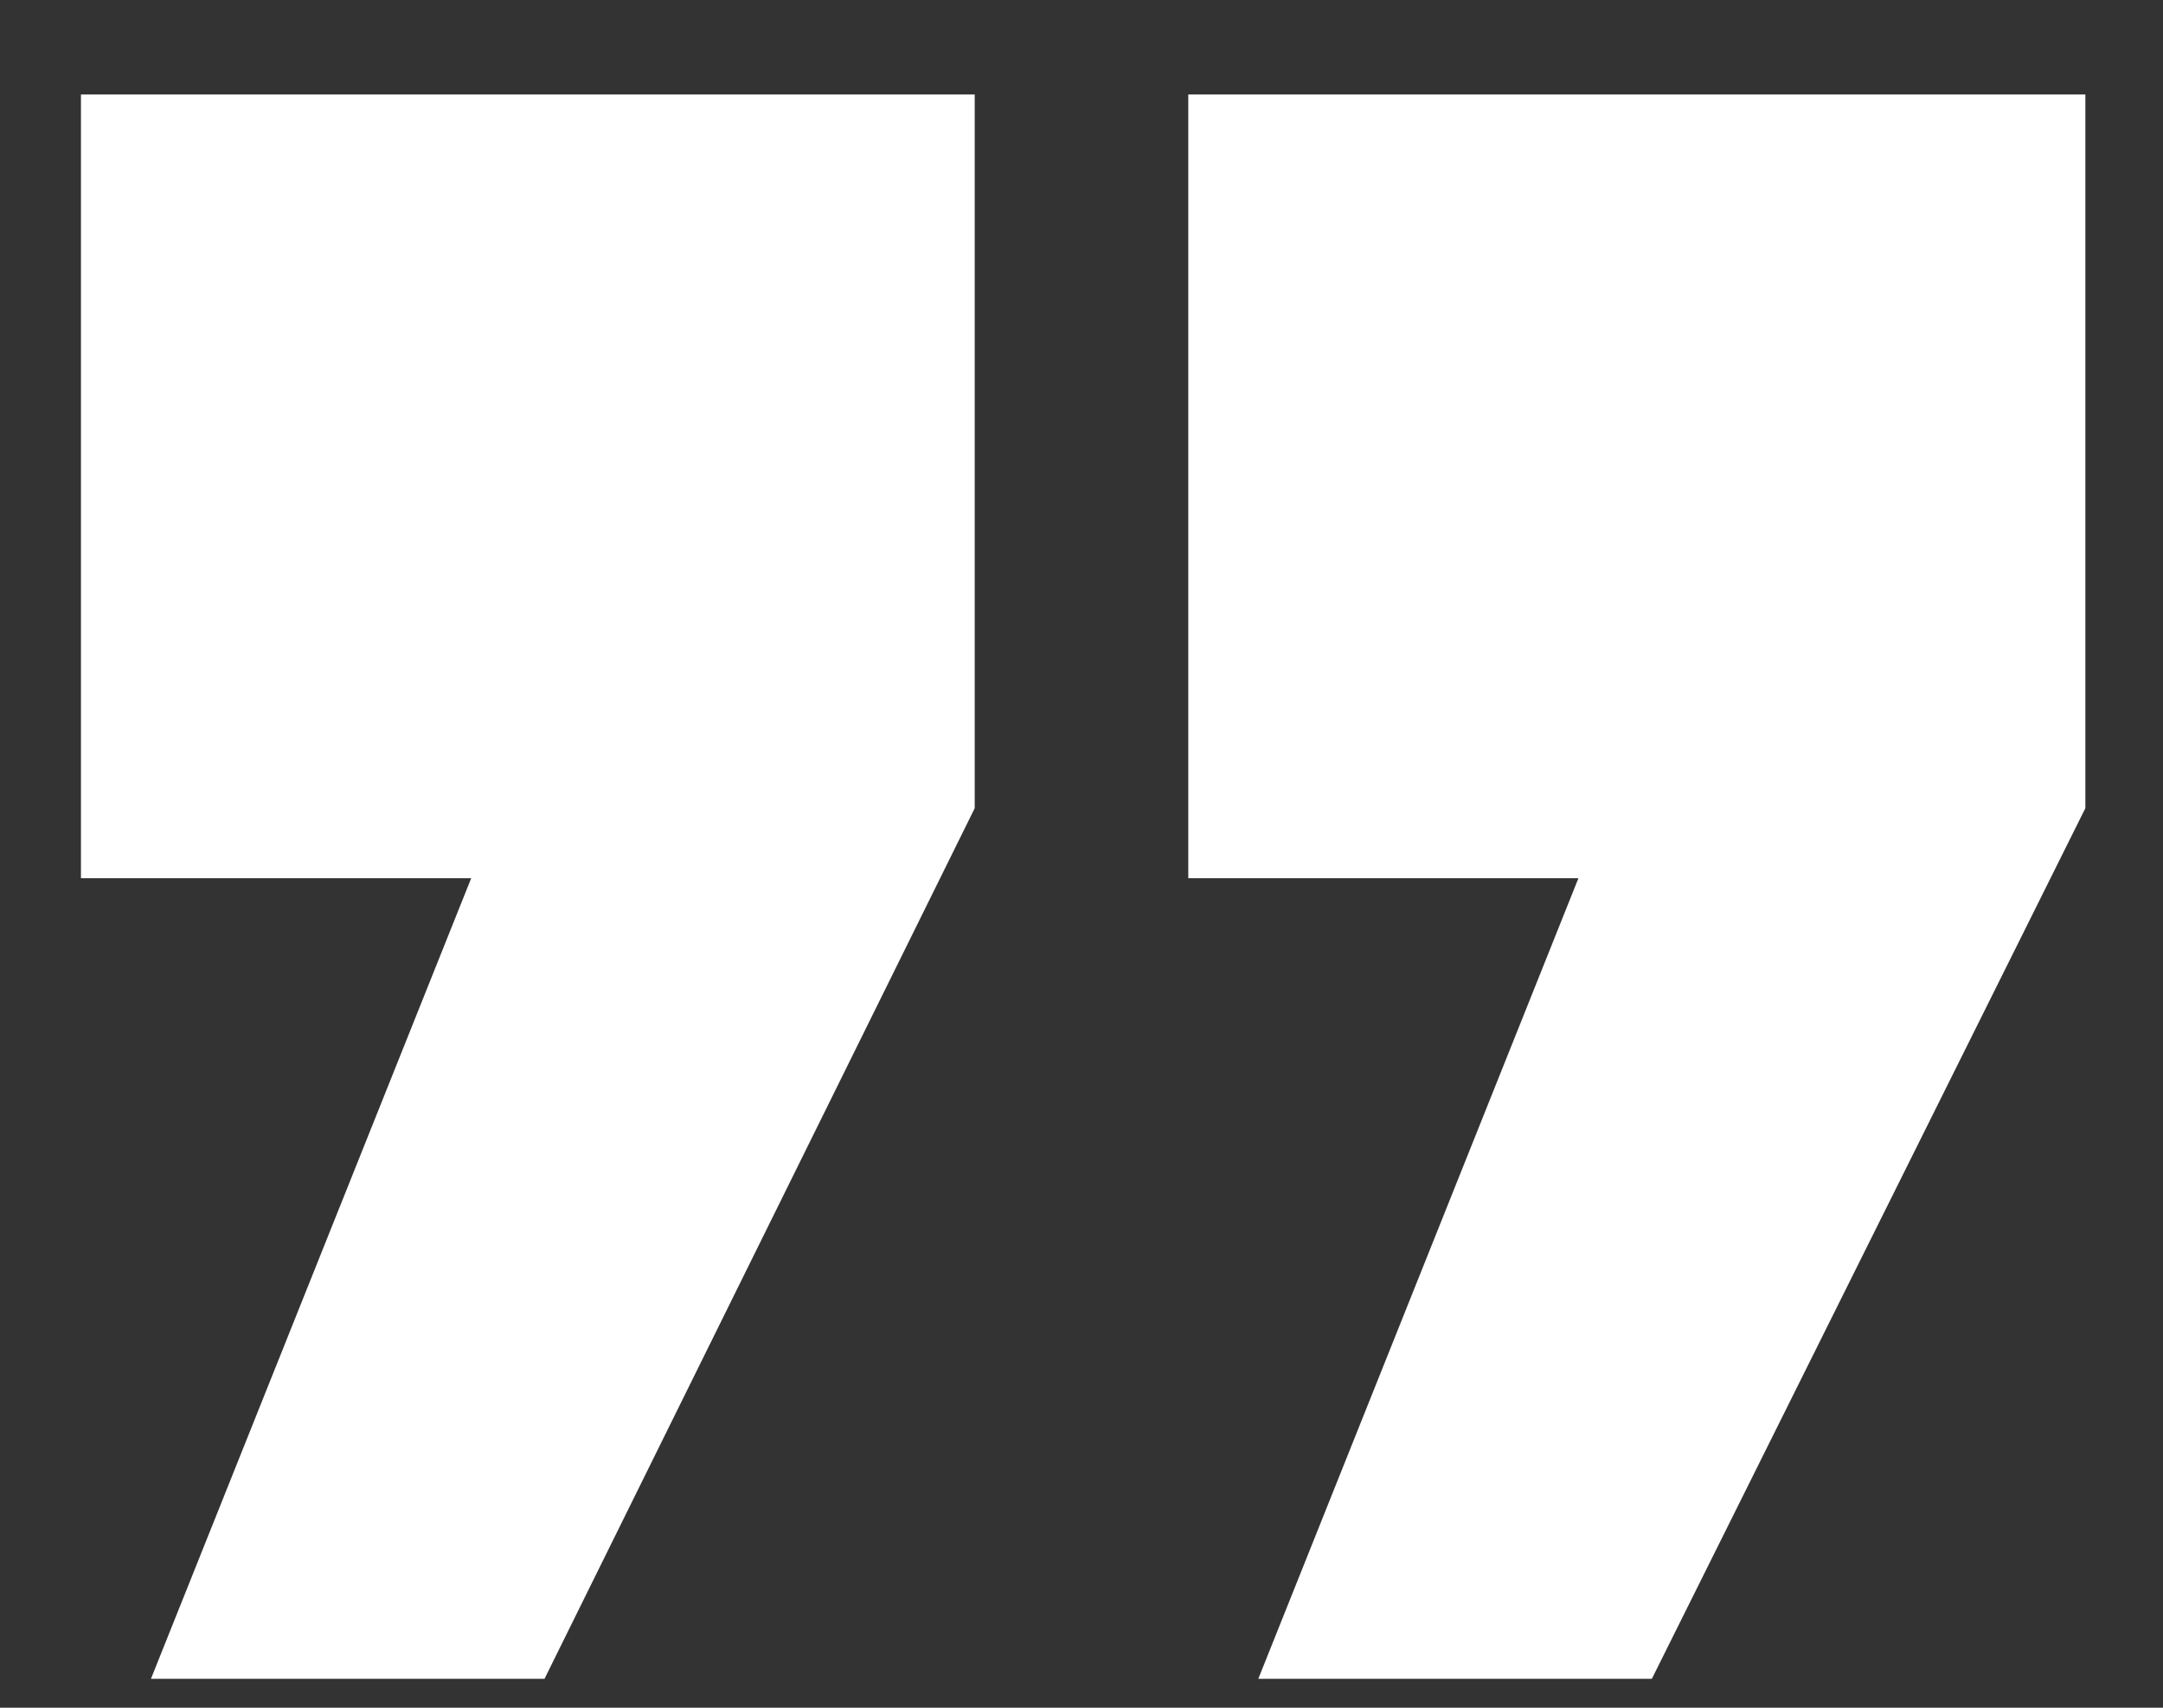
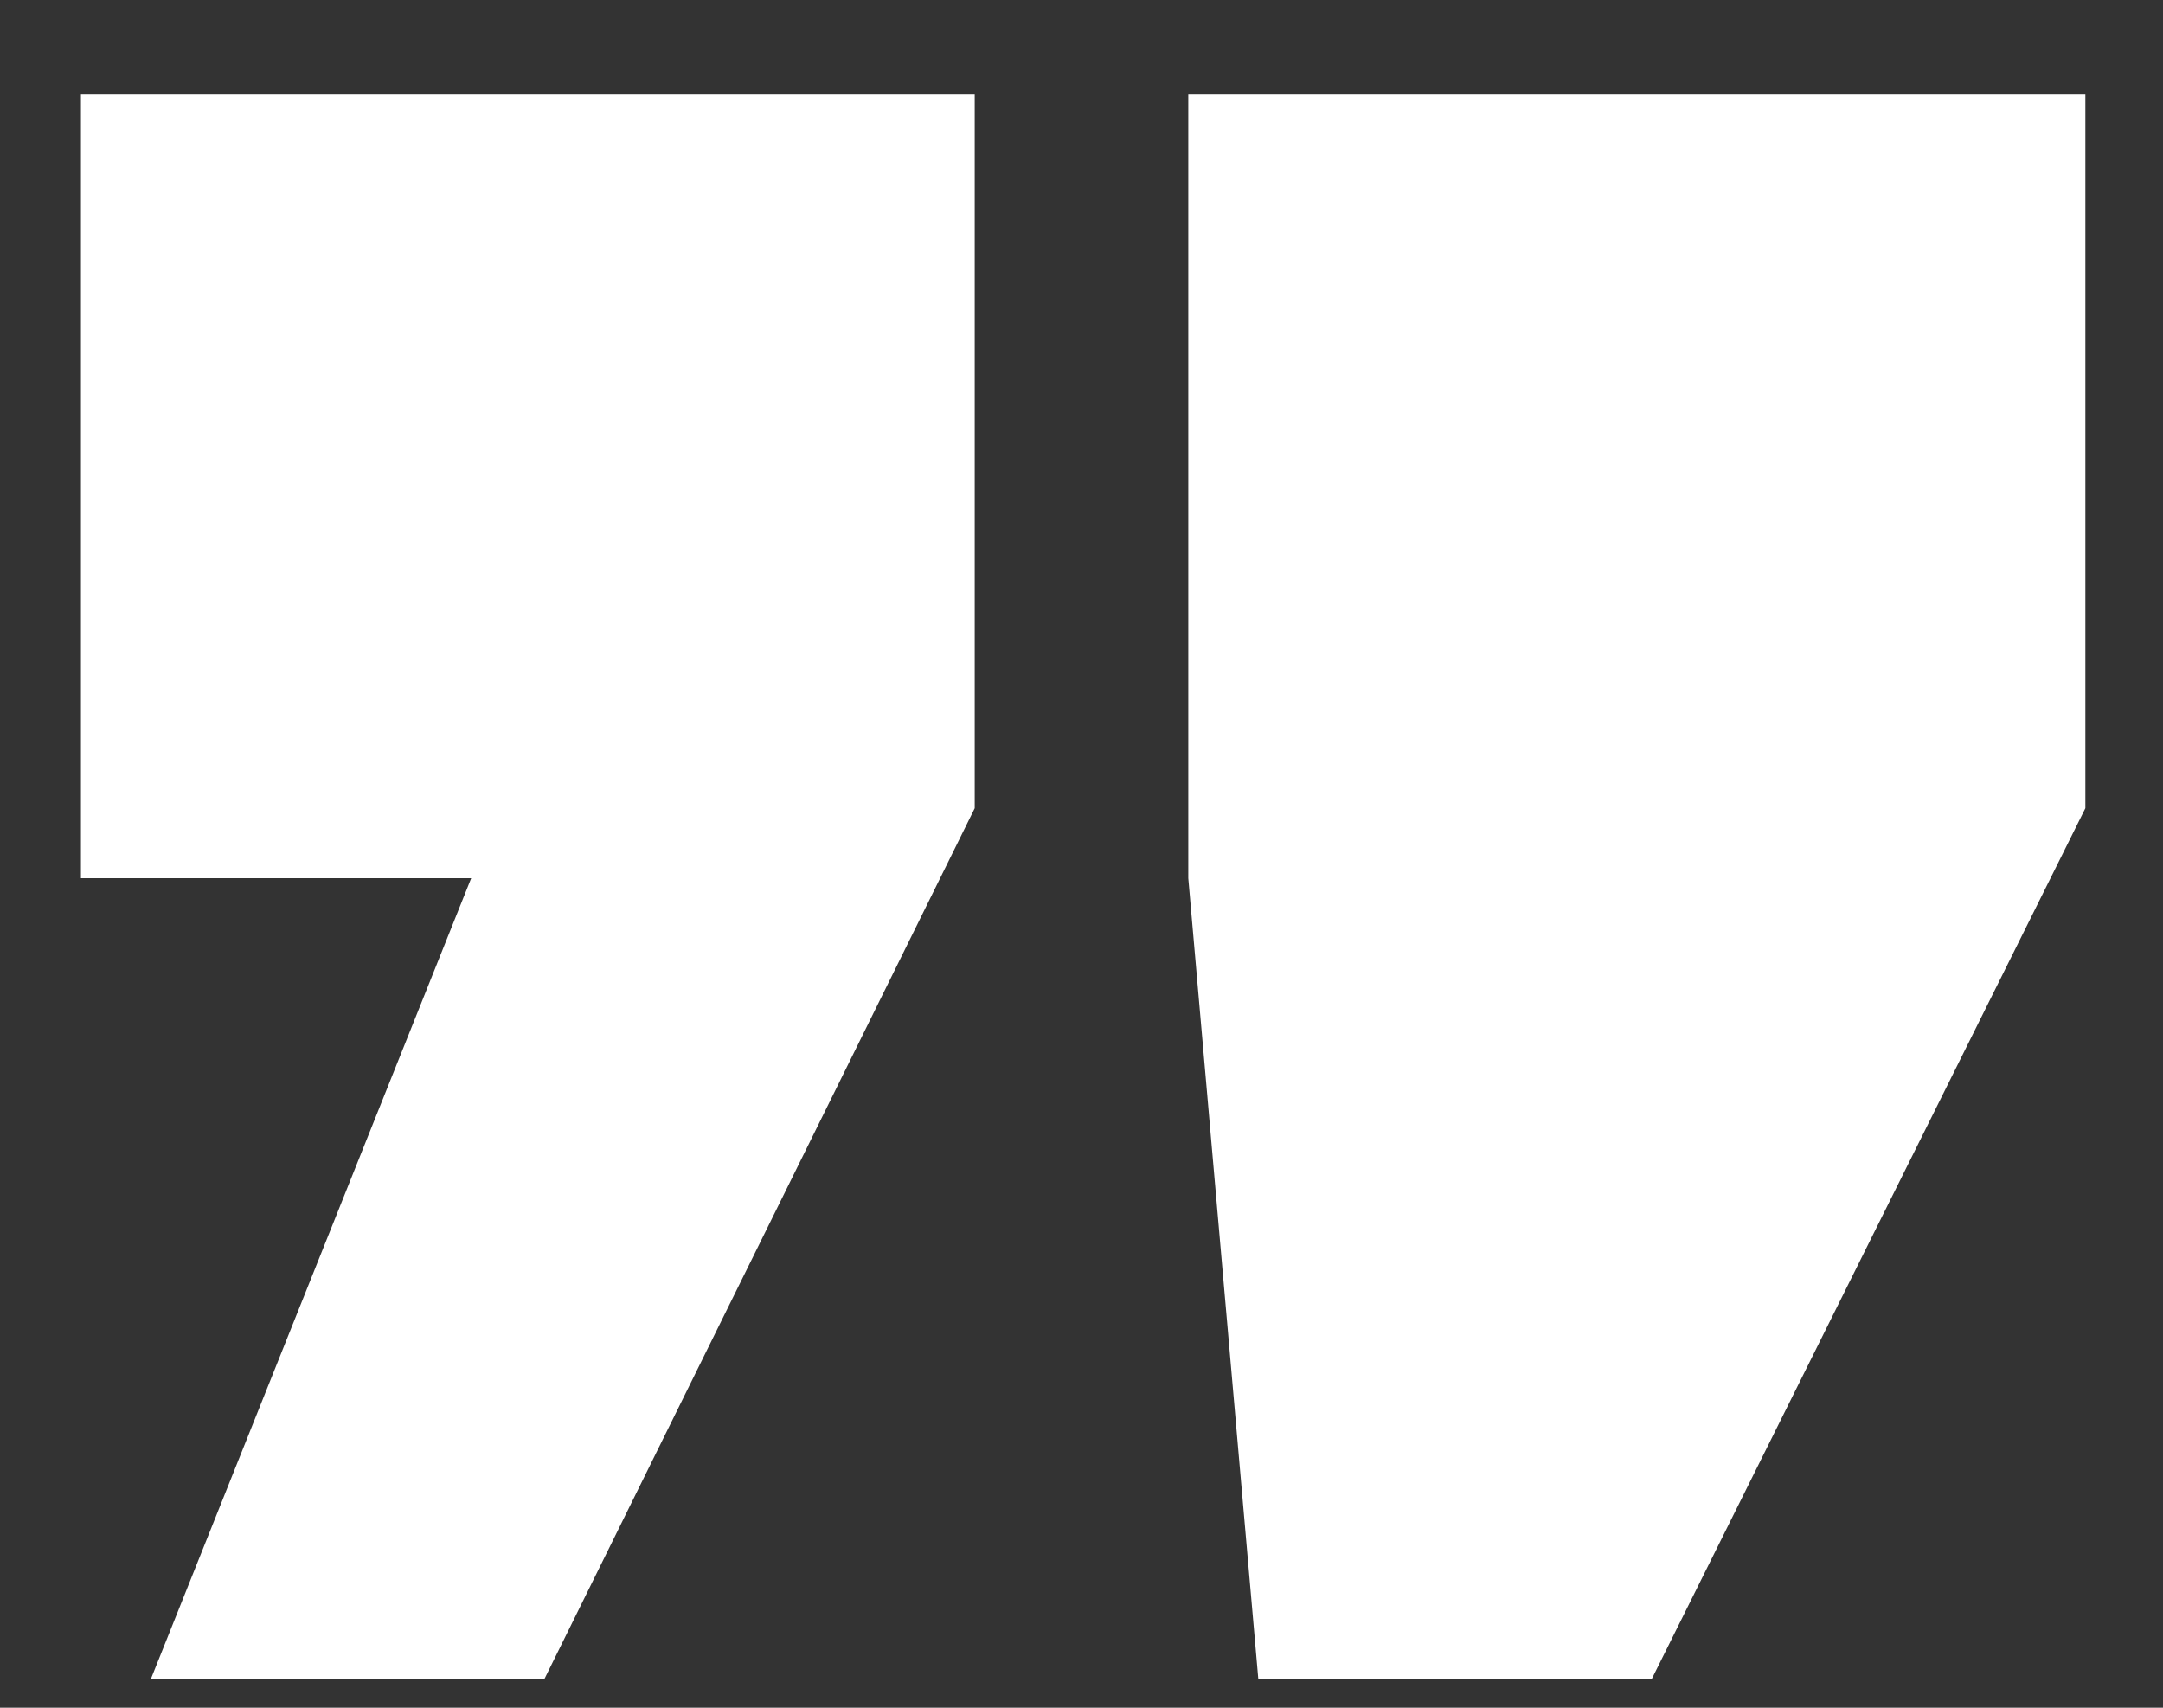
<svg xmlns="http://www.w3.org/2000/svg" width="19" height="15" viewBox="0 0 19 15" fill="none">
  <rect x="0" y="0" width="19" height="15" fill="#333333" stroke="none" />
-   <path d="M0.711 0.83L8.562 0.83L8.562 7.099L4.783 14.746L1.326 14.746L4.139 7.714L0.711 7.714L0.711 0.83ZM10.438 0.83L18.318 0.83L18.318 7.099L14.51 14.746L11.053 14.746L13.865 7.714L10.438 7.714L10.438 0.83Z" fill="white" />
+   <path d="M0.711 0.83L8.562 0.83L8.562 7.099L4.783 14.746L1.326 14.746L4.139 7.714L0.711 7.714L0.711 0.83ZM10.438 0.83L18.318 0.83L18.318 7.099L14.51 14.746L11.053 14.746L10.438 7.714L10.438 0.83Z" fill="white" />
</svg>